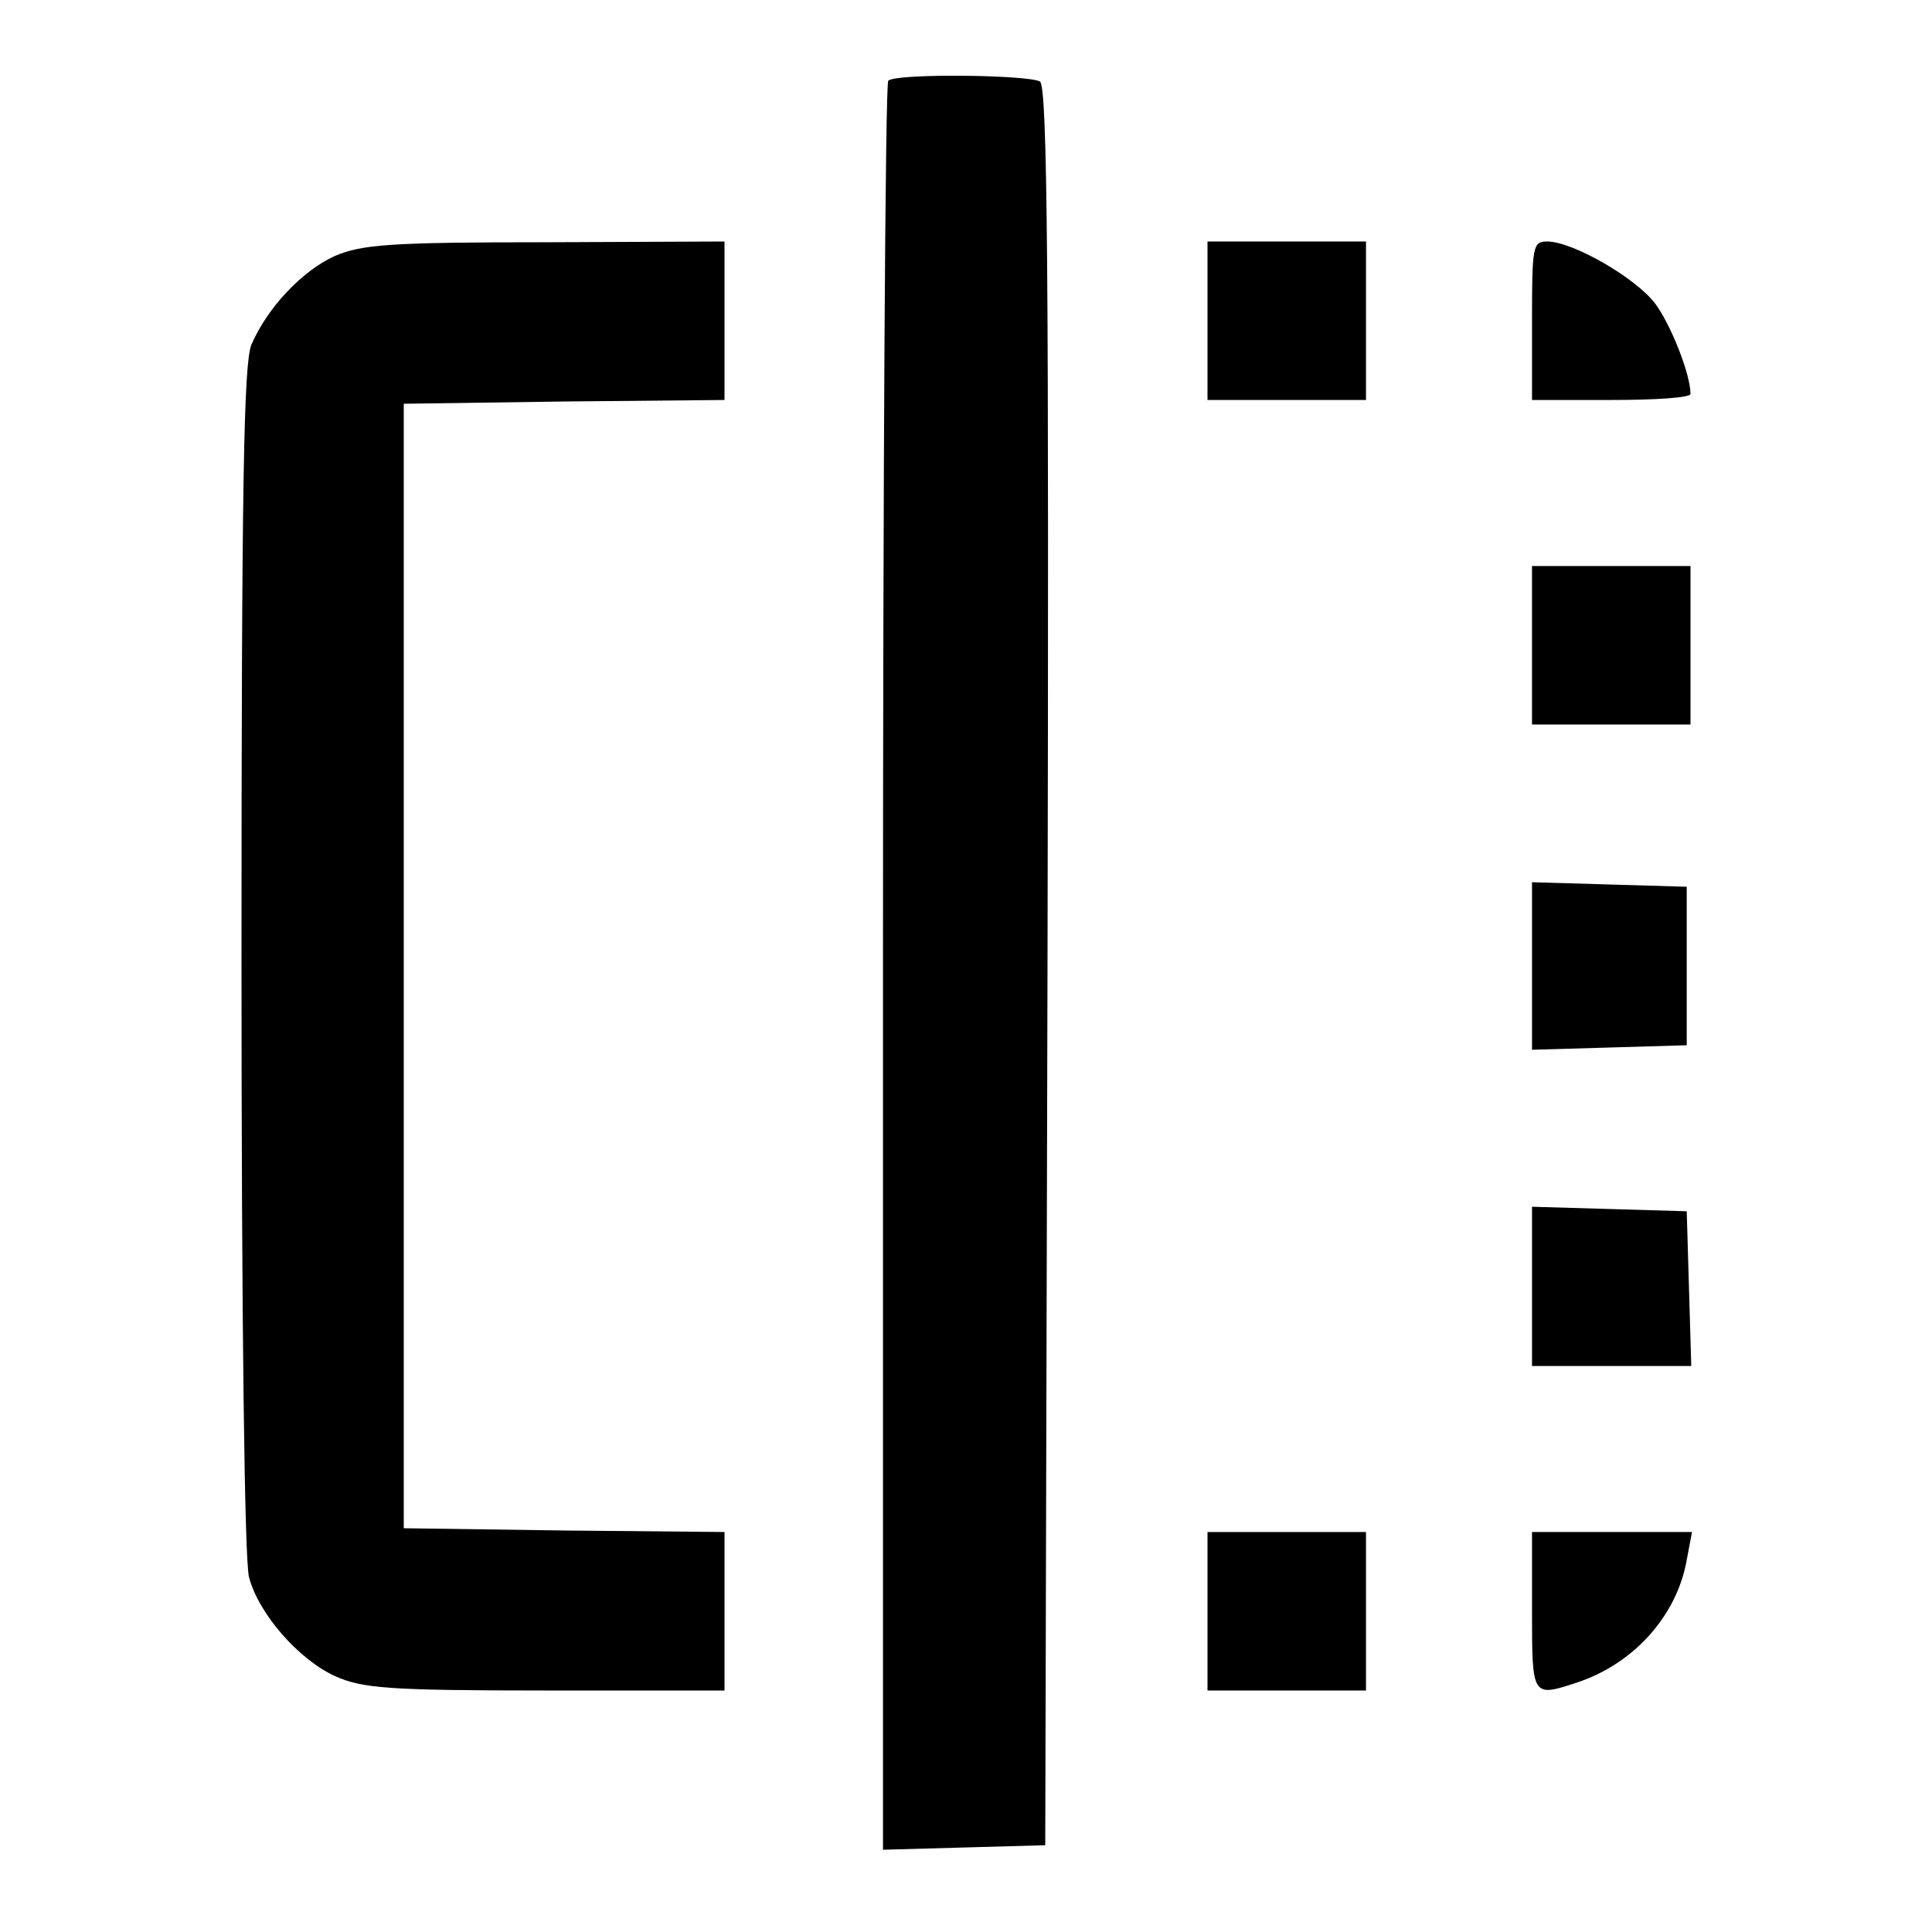
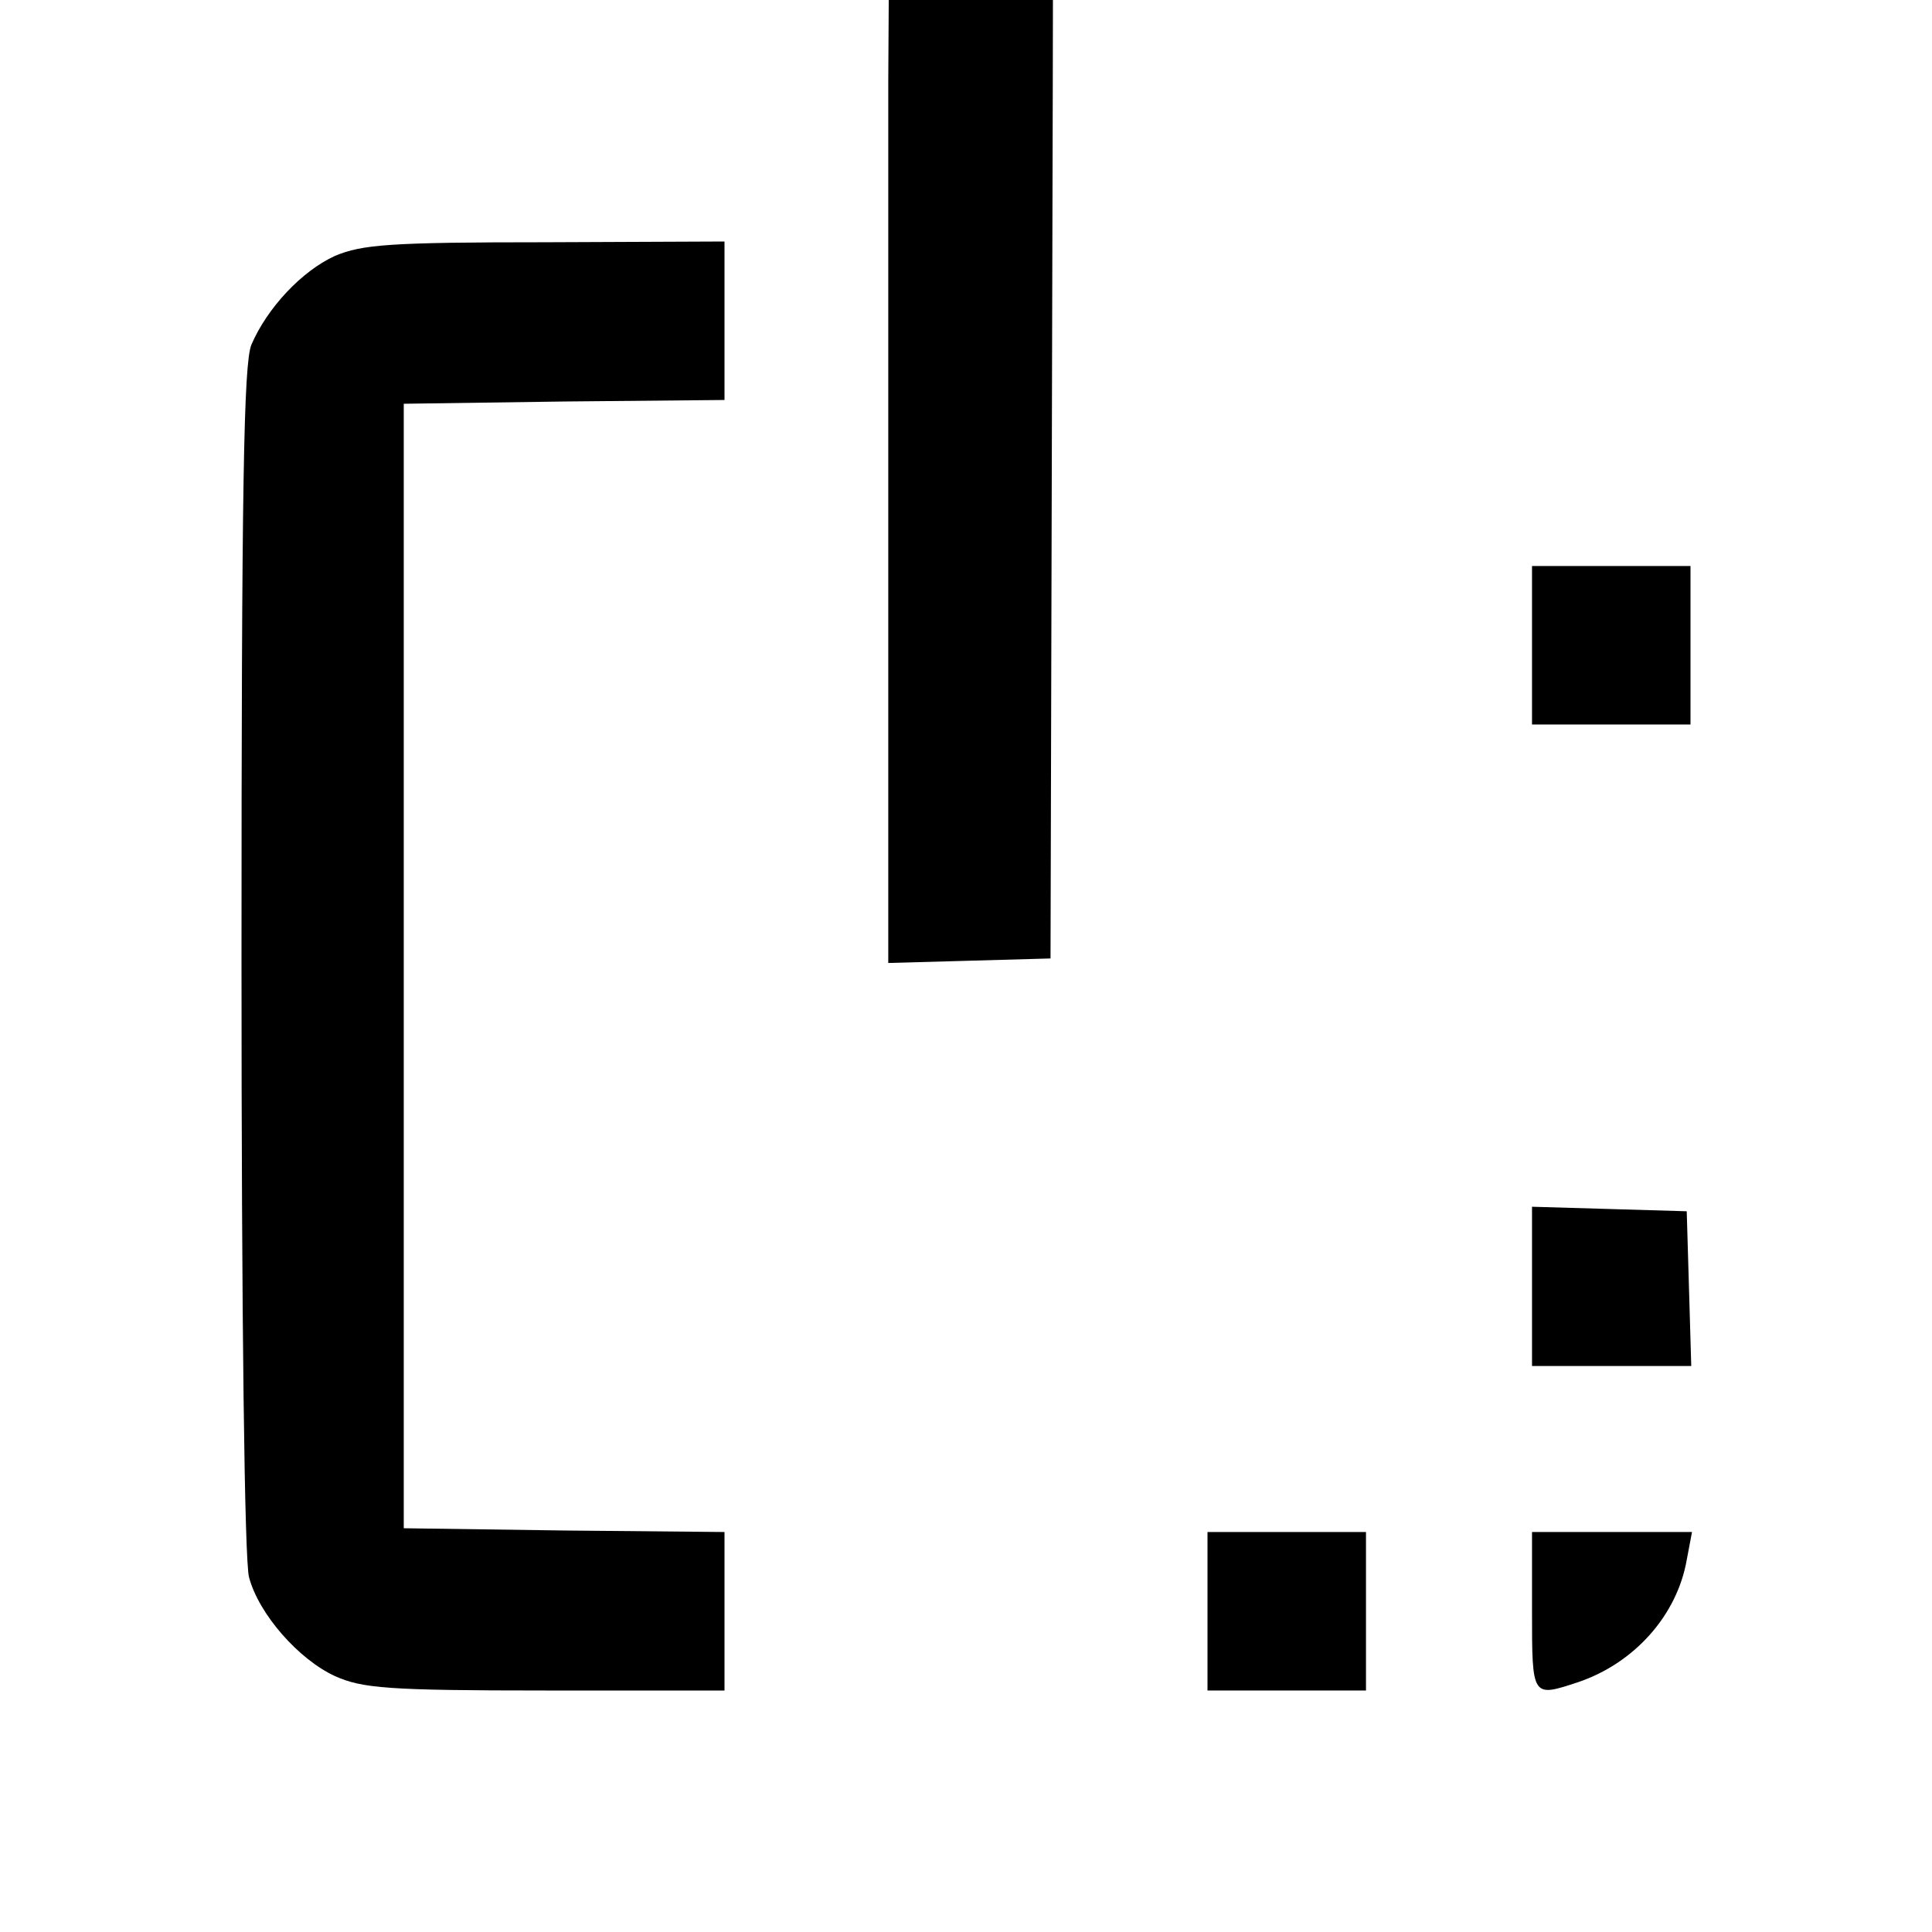
<svg xmlns="http://www.w3.org/2000/svg" version="1.0" width="256pt" height="256pt" viewBox="0 0 256 256" preserveAspectRatio="xMidYMid meet">
  <g transform="translate(0,256) scale(0.1,-0.1)" fill="#000000" stroke="none">
-     <path d="M1177 2453 c-4 -3 -7 -532 -7 -1175 l0 -1169 108 3 107 3 3 1164 c2 925 0 1166 -10 1173 -16 9 -192 11 -201 1z" />
+     <path d="M1177 2453 l0 -1169 108 3 107 3 3 1164 c2 925 0 1166 -10 1173 -16 9 -192 11 -201 1z" />
    <path d="M444 2221 c-44 -20 -90 -69 -111 -118 -10 -26 -13 -181 -13 -815 0 -477 4 -797 10 -818 13 -49 66 -109 114 -131 36 -16 69 -19 279 -19 l237 0 0 105 0 105 -212 2 -213 3 0 745 0 745 213 3 212 2 0 105 0 105 -237 -1 c-207 0 -243 -3 -279 -18z" />
-     <path d="M1600 2135 l0 -105 105 0 105 0 0 105 0 105 -105 0 -105 0 0 -105z" />
-     <path d="M2030 2135 l0 -105 105 0 c58 0 105 3 105 8 0 26 -26 92 -47 120 -26 34 -109 82 -143 82 -19 0 -20 -6 -20 -105z" />
    <path d="M2030 1705 l0 -105 105 0 105 0 0 105 0 105 -105 0 -105 0 0 -105z" />
-     <path d="M2030 1280 l0 -111 103 3 102 3 0 105 0 105 -102 3 -103 3 0 -111z" />
    <path d="M2030 855 l0 -105 105 0 106 0 -3 103 -3 102 -102 3 -103 3 0 -106z" />
    <path d="M1600 425 l0 -105 105 0 105 0 0 105 0 105 -105 0 -105 0 0 -105z" />
    <path d="M2030 425 c0 -115 0 -114 61 -94 74 25 131 88 144 162 l7 37 -106 0 -106 0 0 -105z" />
  </g>
</svg>